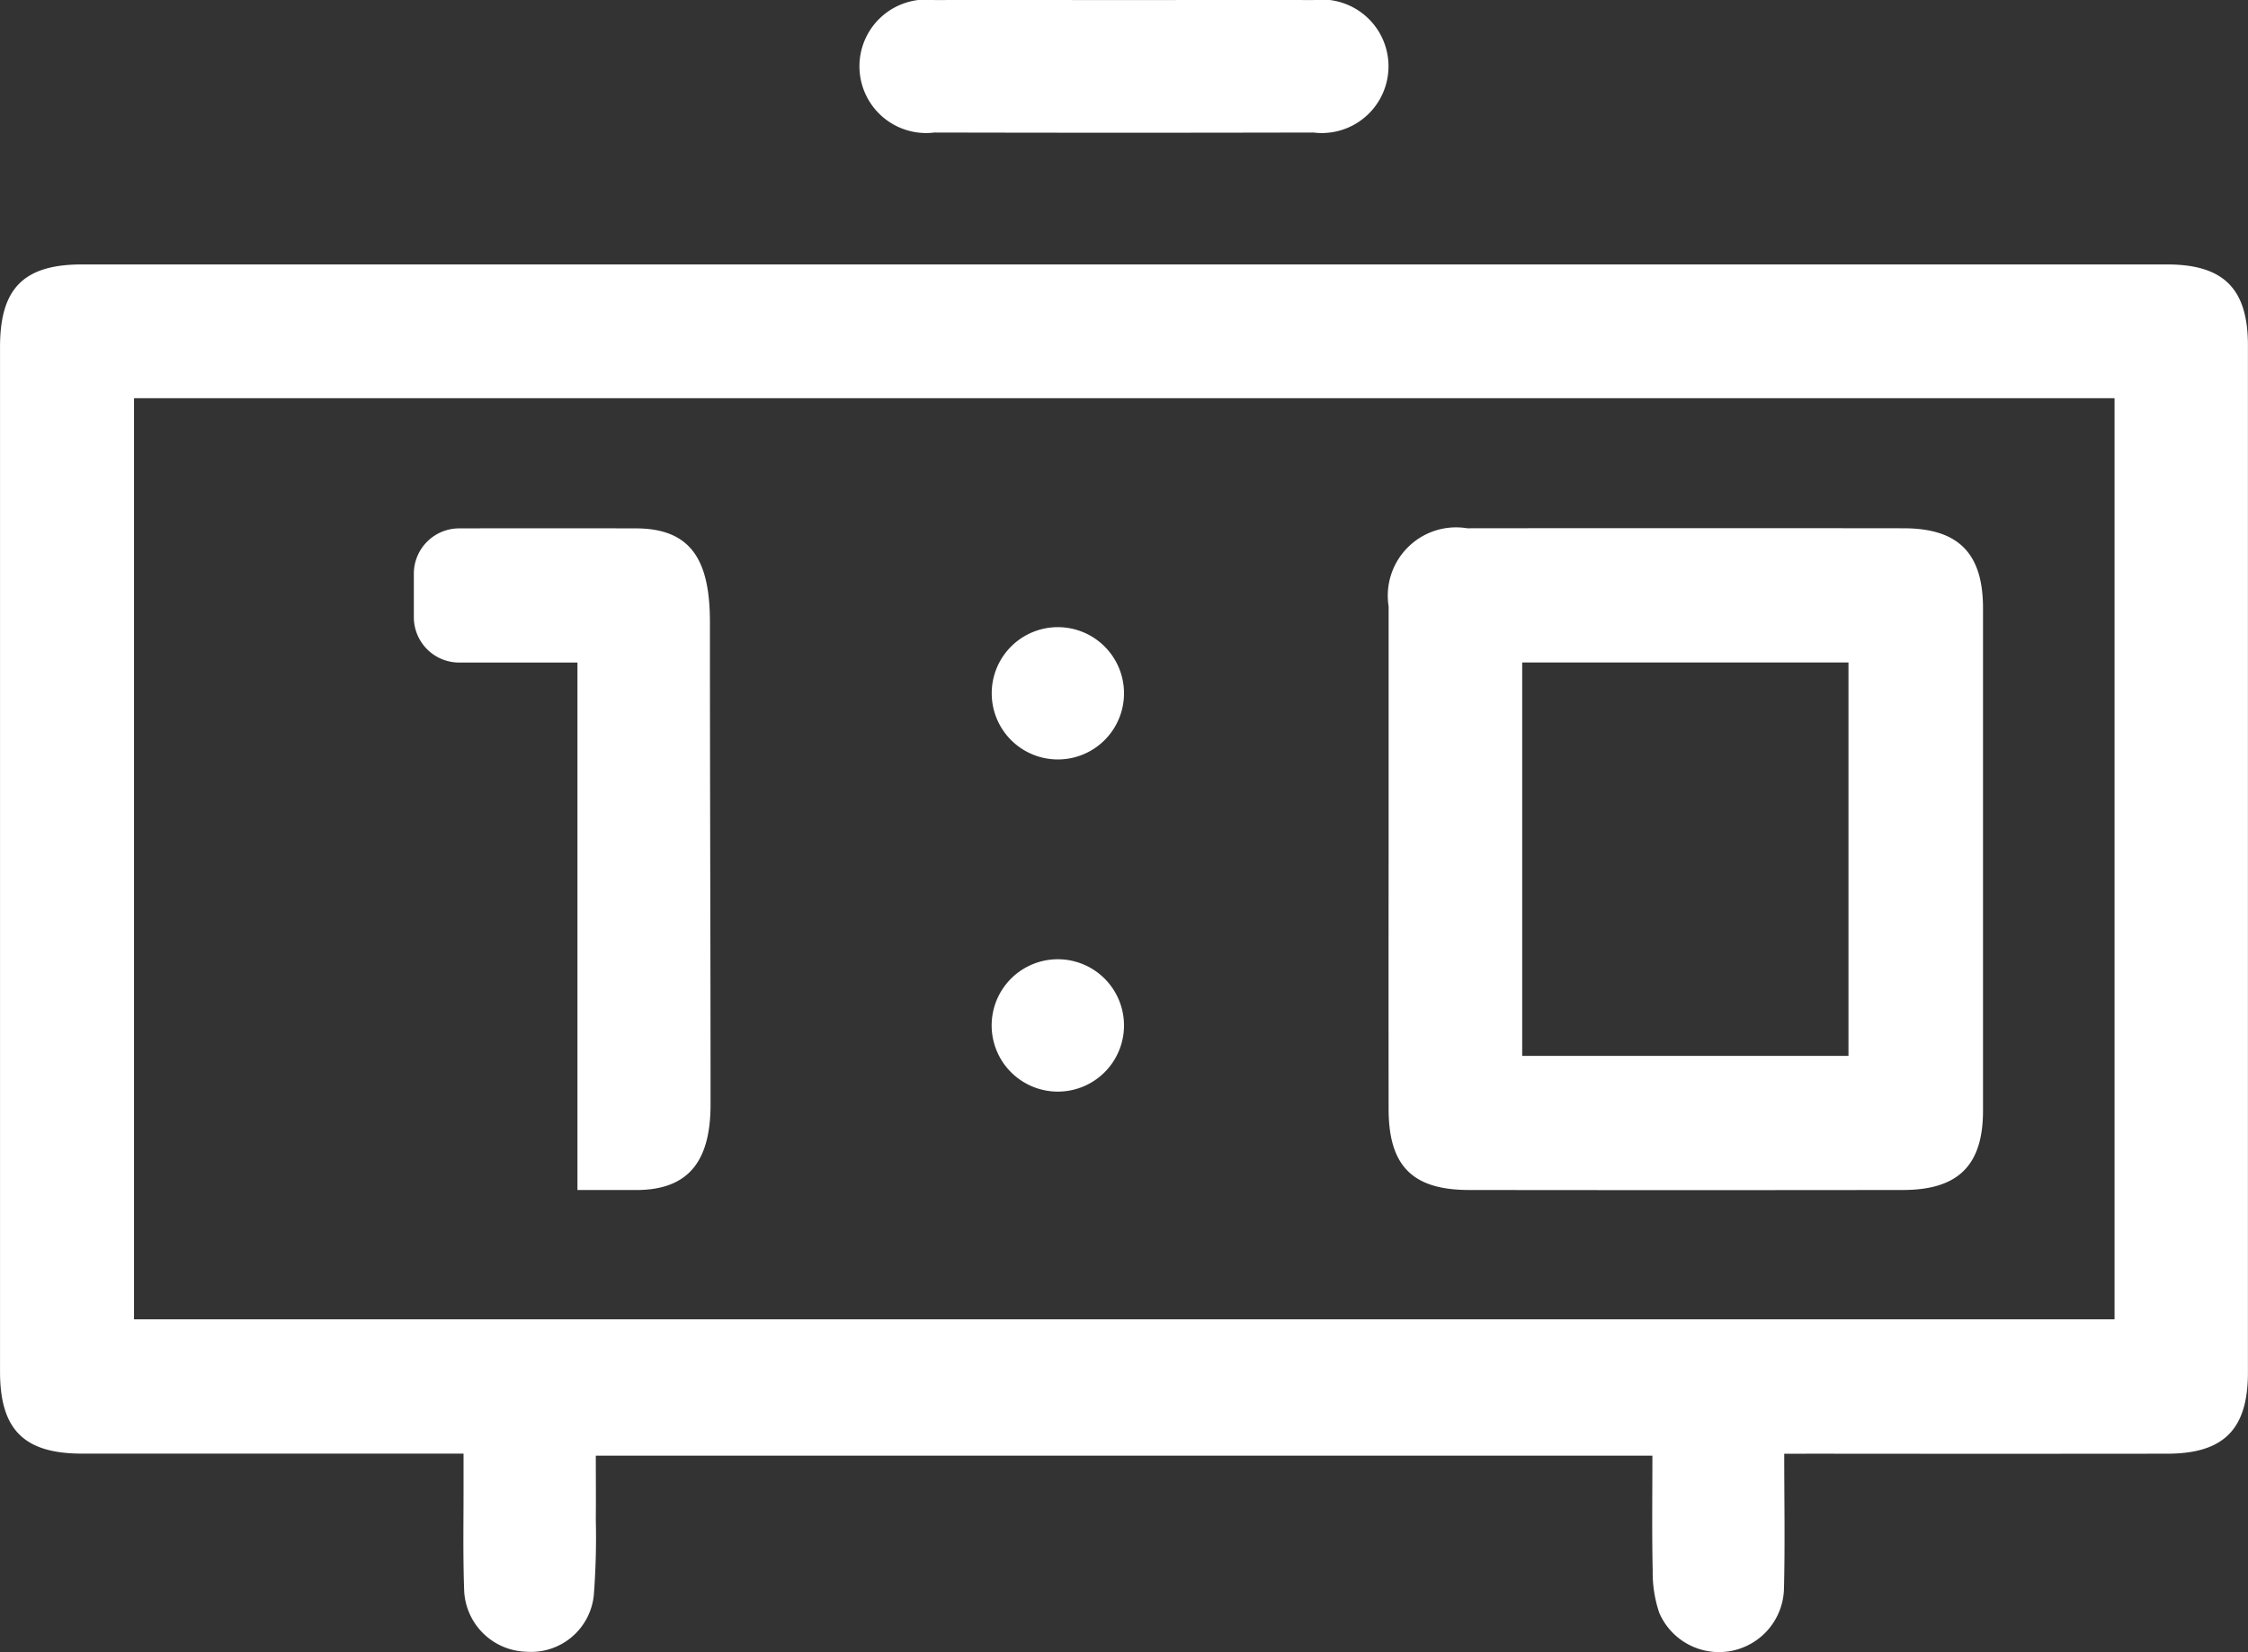
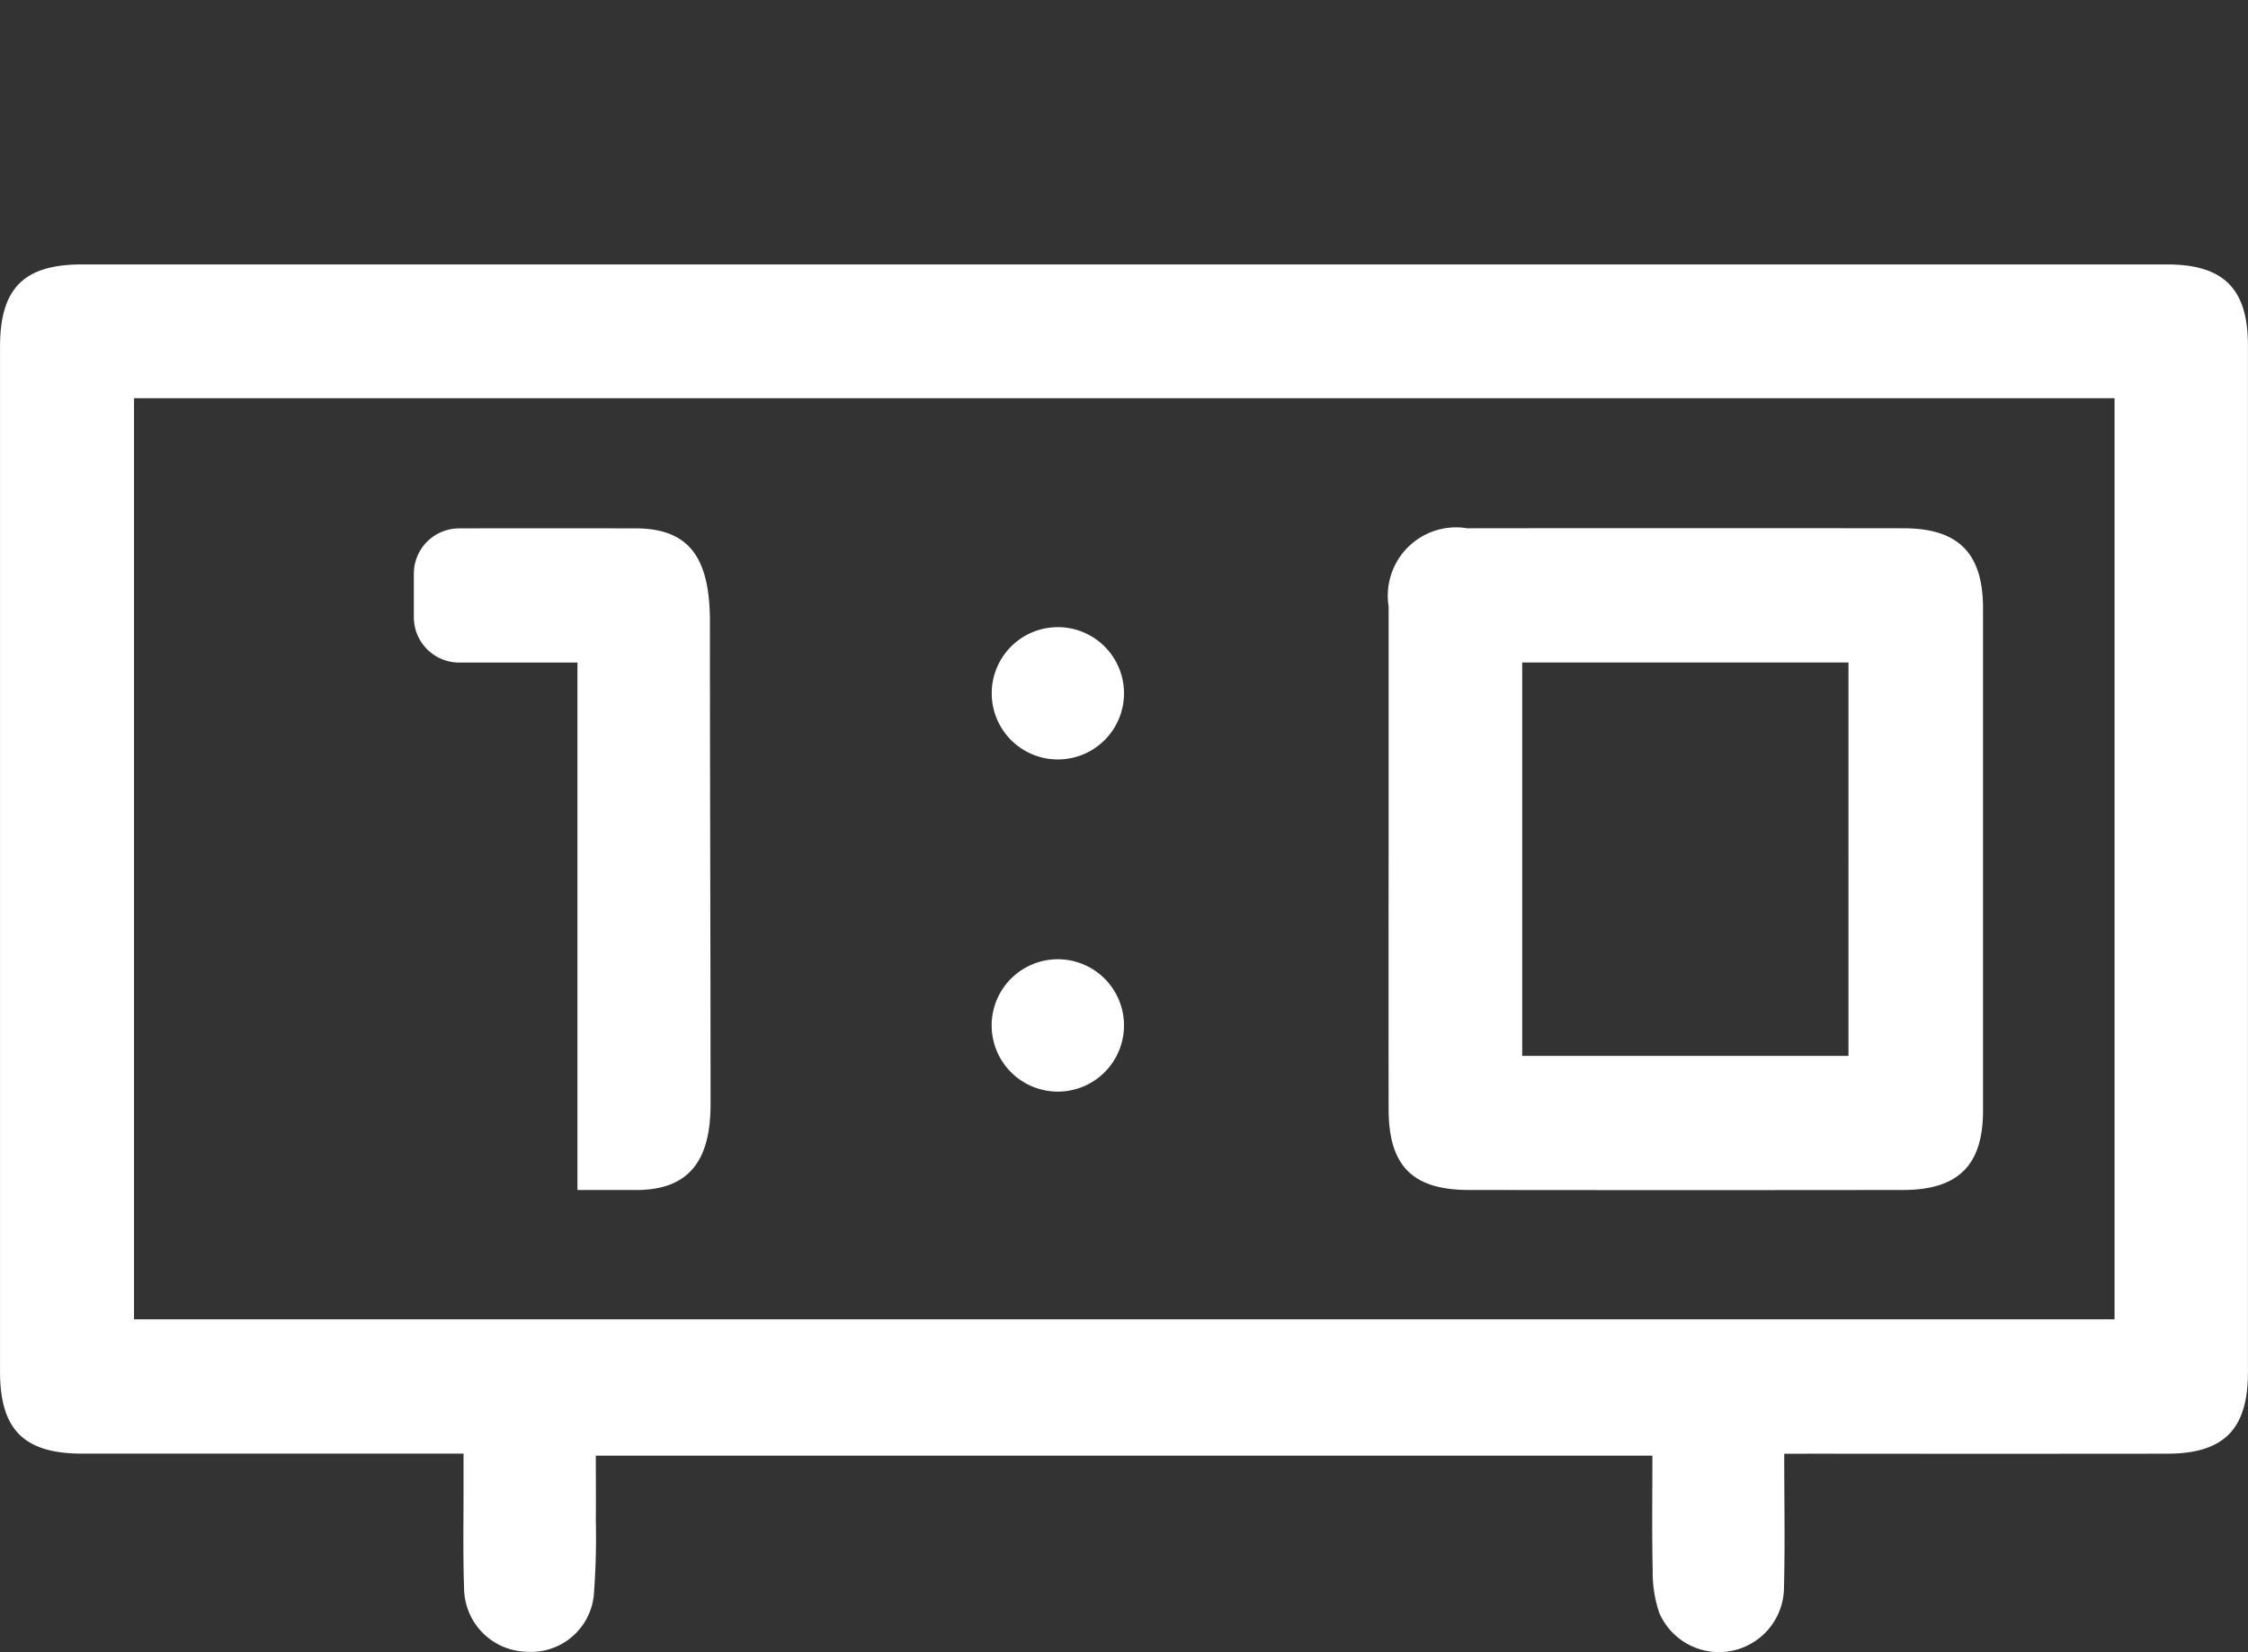
<svg xmlns="http://www.w3.org/2000/svg" id="Grupo_7" data-name="Grupo 7" width="66.722" height="49.034" viewBox="0 0 66.722 49.034">
  <rect x="0" y="0" width="66.722" height="49.034" fill="#333333" stroke="none" />
  <path id="Trazado_36" data-name="Trazado 36" d="M236.508,381.082c0,1.423.026,2.734-.009,4.043a1.93,1.93,0,0,1-3.7.678,3.725,3.725,0,0,1-.195-1.237c-.025-1.123-.009-2.247-.009-3.427h-31.36c0,.65.006,1.277,0,1.9a22.3,22.3,0,0,1-.06,2.248,1.873,1.873,0,0,1-2.009,1.67,1.9,1.9,0,0,1-1.84-1.86c-.037-1.055-.014-2.112-.017-3.168,0-.253,0-.5,0-.851h-.9q-5.211,0-10.421,0c-1.726,0-2.436-.712-2.436-2.432q0-15.208,0-30.415c0-1.731.7-2.444,2.426-2.445q30.946,0,61.893,0c1.682,0,2.4.723,2.4,2.4q0,15.243,0,30.486c0,1.683-.716,2.406-2.389,2.408q-5.246.006-10.492,0Zm-48.979-3.99h58.783V349.756H187.529Z" transform="translate(-183.551 -337.938)" fill="#fff" />
-   <path id="Trazado_37" data-name="Trazado 37" d="M281.993,317.913c1.874,0,3.749-.006,5.623,0a1.981,1.981,0,1,1,0,3.931q-5.623.013-11.246,0a1.981,1.981,0,1,1,0-3.931C278.244,317.907,280.119,317.913,281.993,317.913Z" transform="translate(-248.633 -317.911)" fill="#fff" />
  <path id="Trazado_38" data-name="Trazado 38" d="M329.921,383.359c0-2.486,0-4.973,0-7.459a2.028,2.028,0,0,1,2.333-2.318q6.474-.007,12.949,0c1.628,0,2.359.739,2.36,2.367q0,7.459,0,14.918c0,1.619-.734,2.351-2.373,2.353q-6.439.008-12.878,0c-1.684,0-2.389-.714-2.391-2.4Q329.917,387.089,329.921,383.359Zm3.965,5.881h9.684V377.565h-9.684Z" transform="translate(-288.706 -357.904)" fill="#fff" />
  <path id="Trazado_39" data-name="Trazado 39" d="M292.01,386.039a1.963,1.963,0,1,1-3.926-.051,1.963,1.963,0,0,1,3.926.051Z" transform="translate(-258.649 -365.438)" fill="#fff" />
  <path id="Trazado_40" data-name="Trazado 40" d="M292.009,420.926a1.964,1.964,0,1,1-3.926-.081,1.964,1.964,0,0,1,3.926.081Z" transform="translate(-258.648 -390.501)" fill="#fff" />
  <path id="Trazado_41" data-name="Trazado 41" d="M233.77,373.594q-2.627-.006-5.254,0a1.346,1.346,0,0,0-1.345,1.346v1.29a1.346,1.346,0,0,0,1.346,1.346h3.51v15.654l1.742,0c1.572,0,2.209-.874,2.209-2.546,0-4.611-.019-9.493-.019-14.323C235.957,374.539,235.4,373.6,233.77,373.594Z" transform="translate(-214.888 -357.913)" fill="#fff" />
</svg>